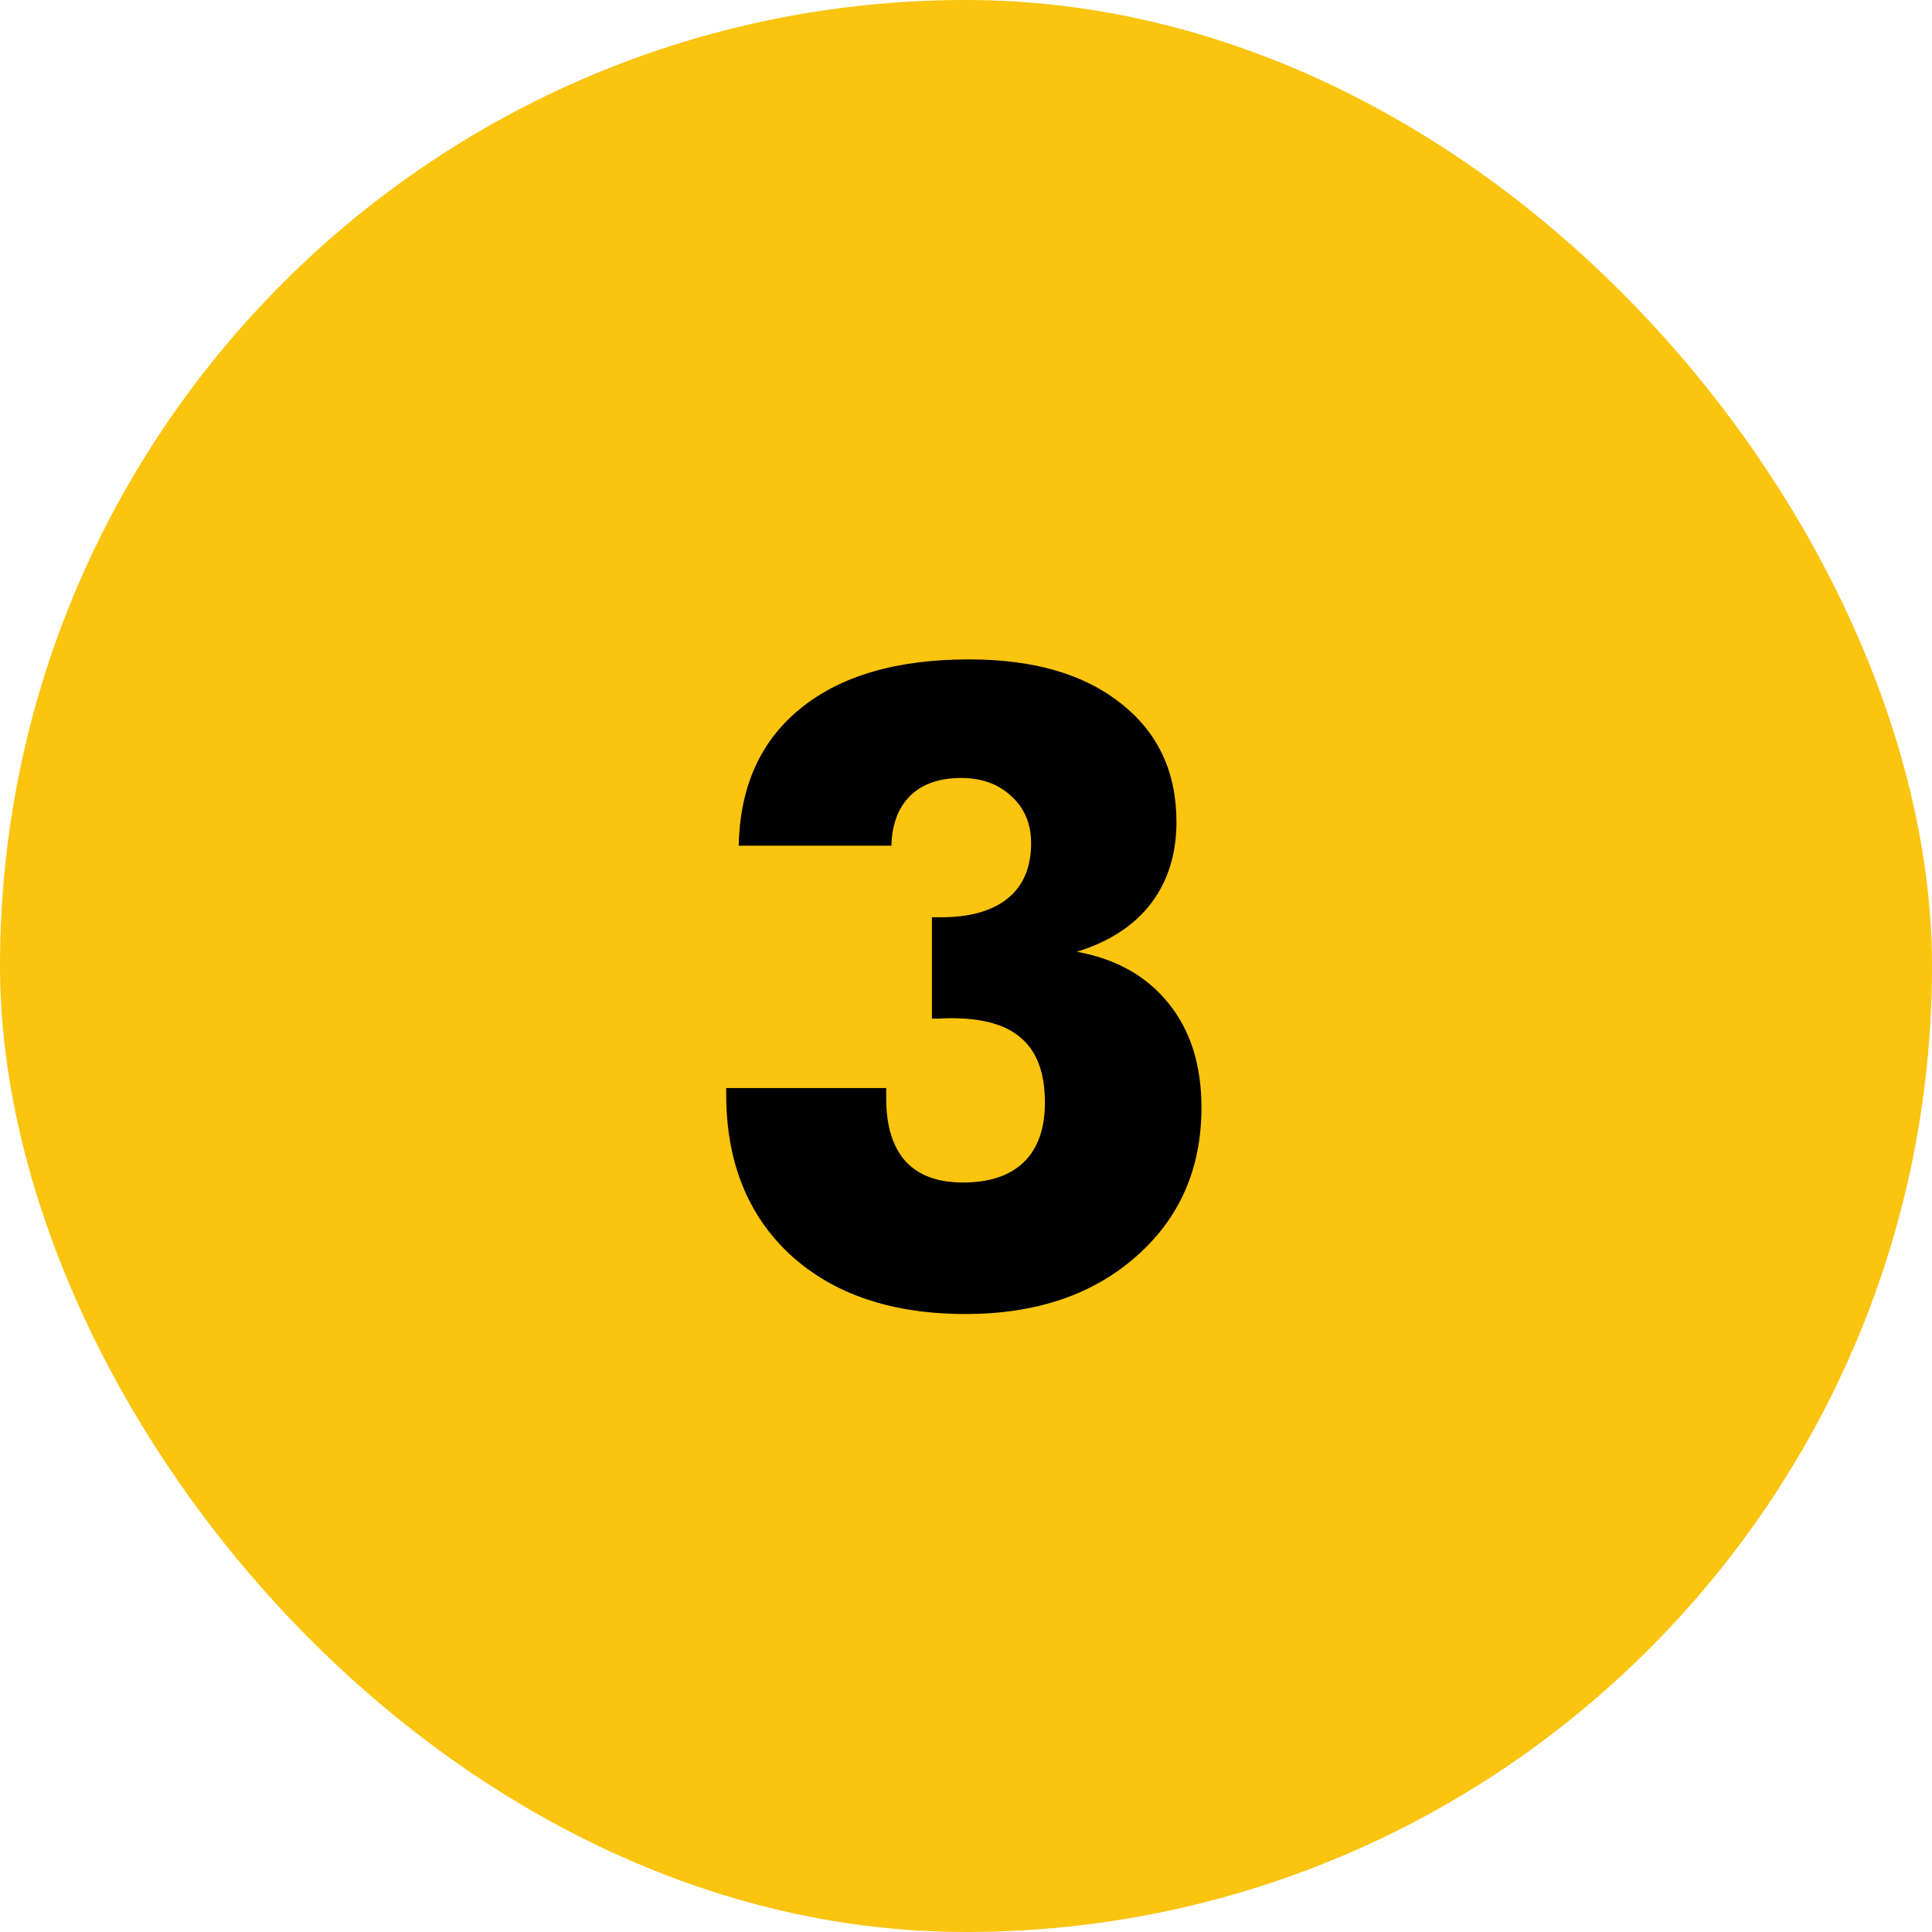
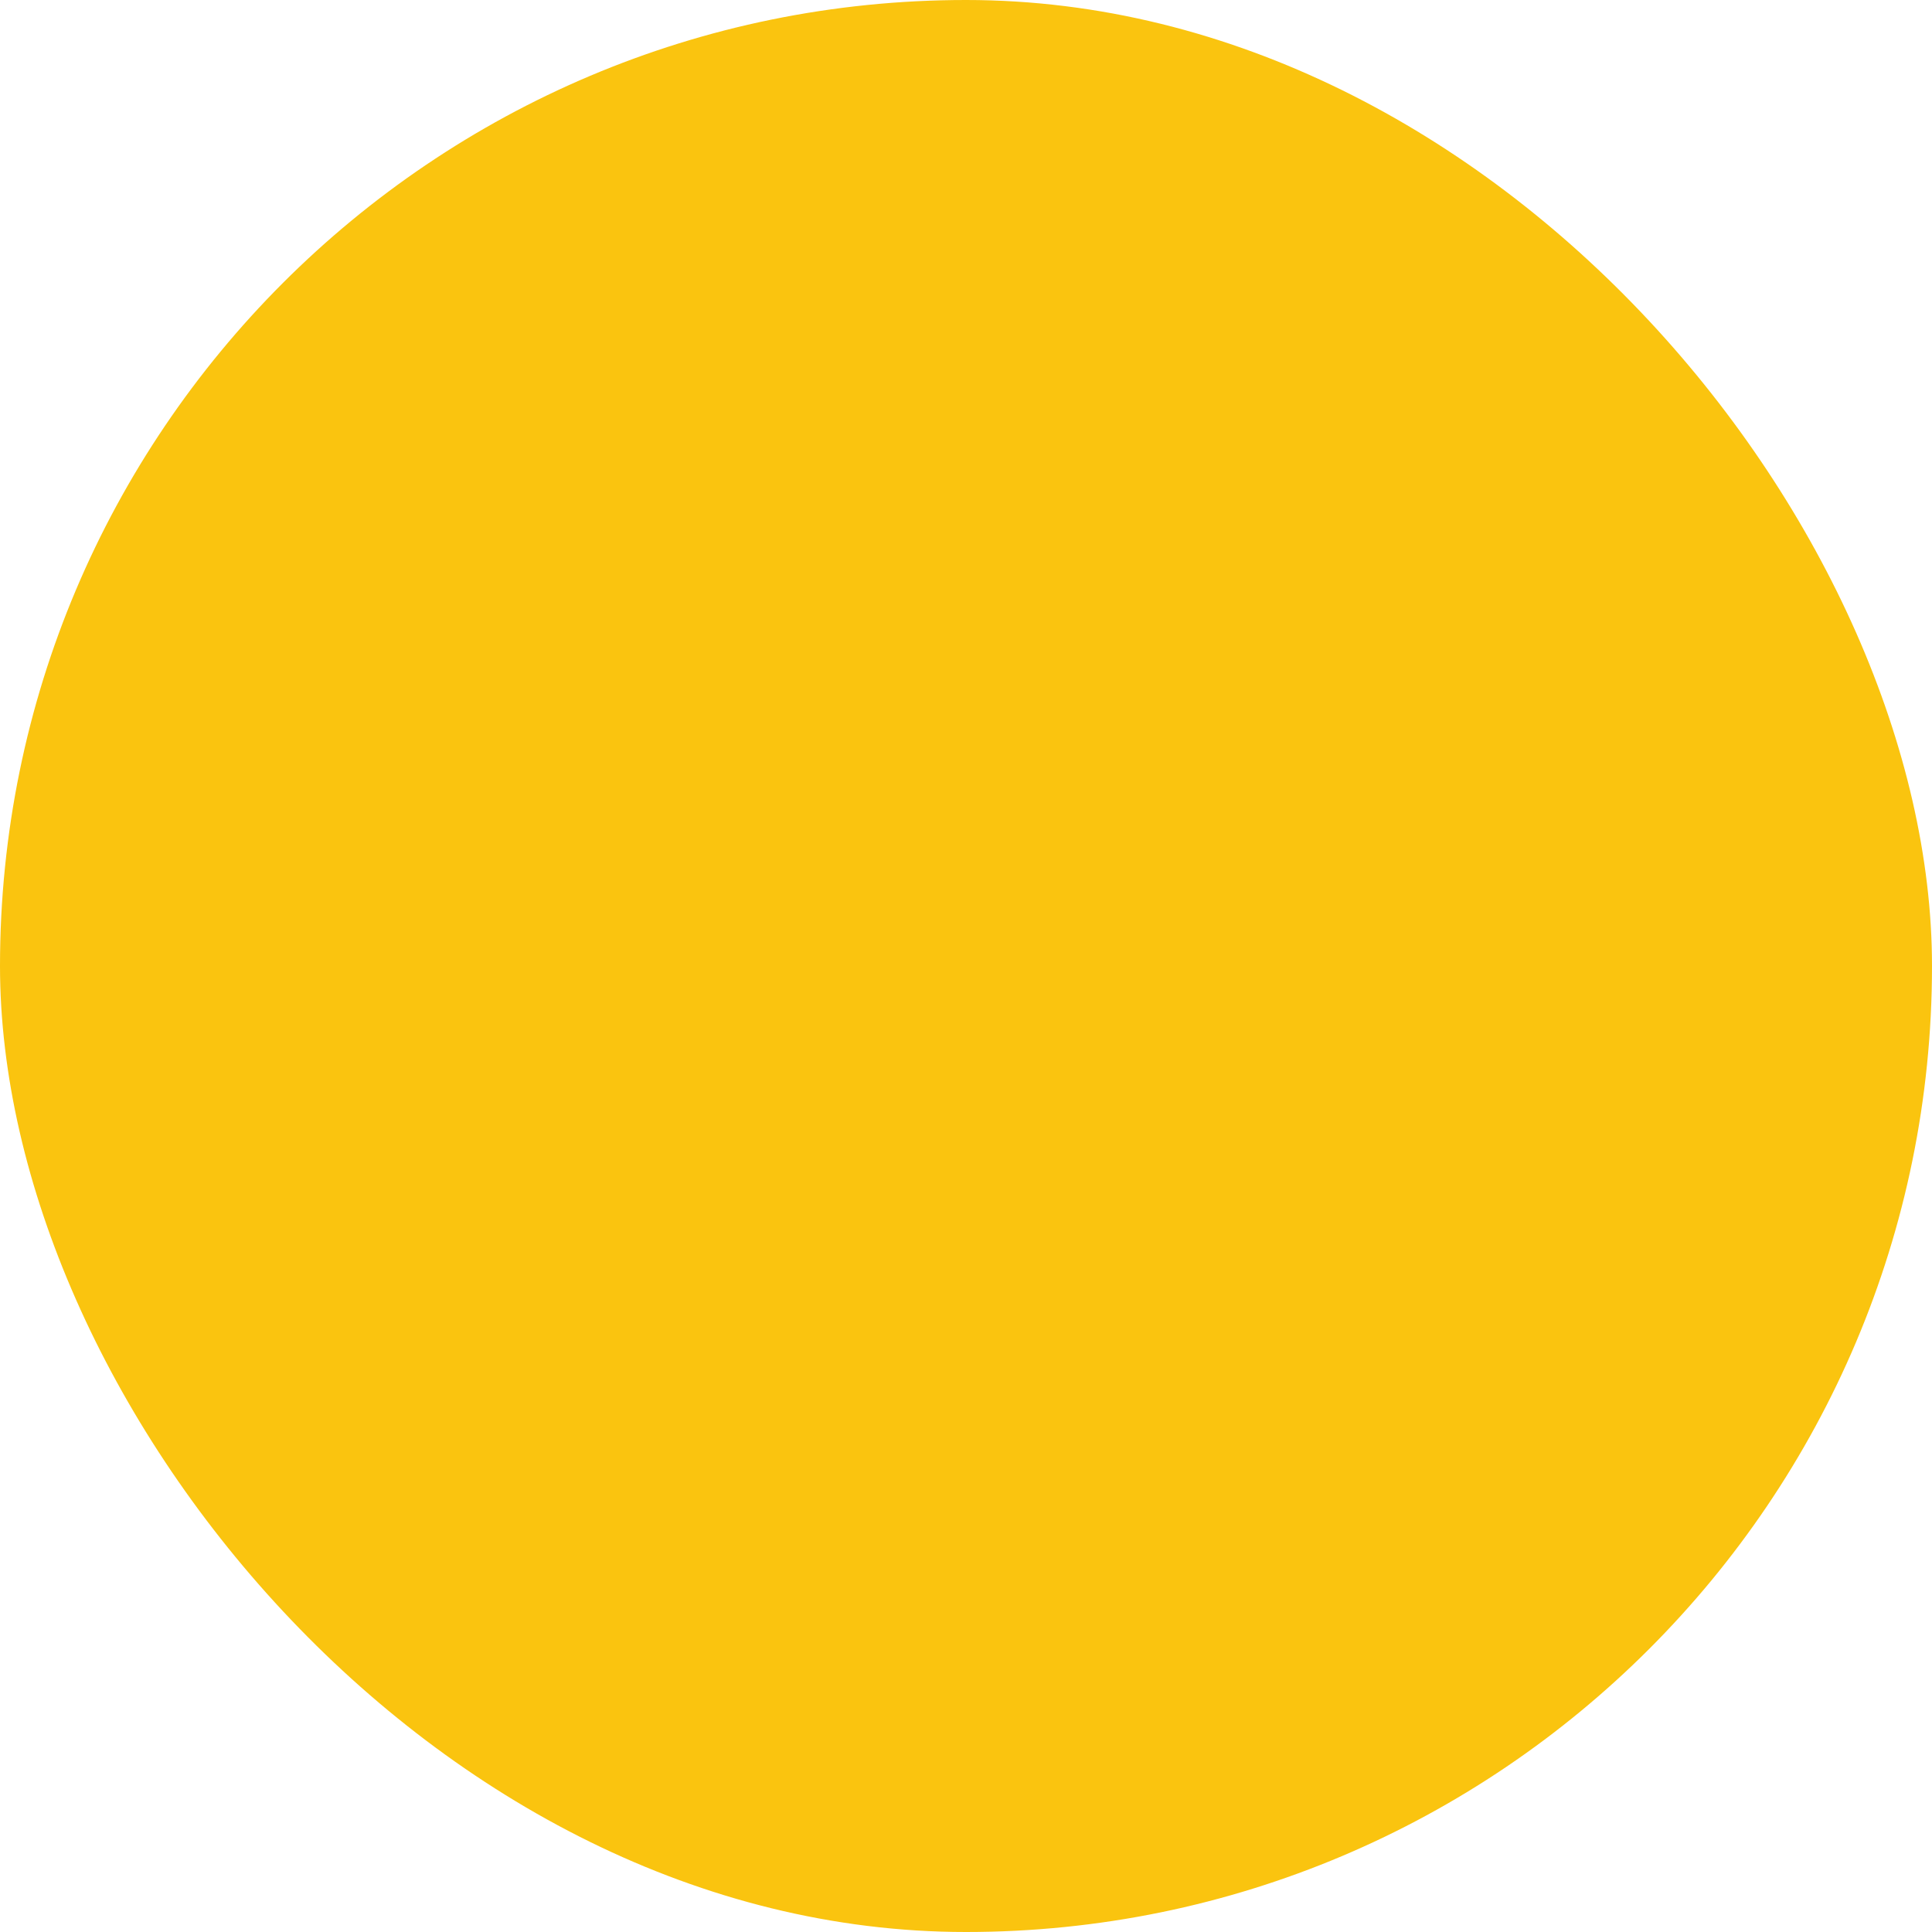
<svg xmlns="http://www.w3.org/2000/svg" width="70" height="70" viewBox="0 0 70 70" fill="none">
  <rect width="70" height="70" rx="35" fill="#FAC40F" />
-   <path d="M26.312 39.422H32.109V39.797C32.109 40.797 32.344 41.557 32.812 42.078C33.281 42.589 33.974 42.844 34.891 42.844C35.849 42.844 36.583 42.599 37.094 42.109C37.604 41.609 37.859 40.891 37.859 39.953C37.859 38.901 37.583 38.13 37.031 37.641C36.49 37.141 35.635 36.891 34.469 36.891C34.281 36.891 34.135 36.896 34.031 36.906C33.938 36.906 33.849 36.906 33.766 36.906V33.234H34.094C35.146 33.234 35.953 33.005 36.516 32.547C37.078 32.089 37.359 31.422 37.359 30.547C37.359 29.849 37.12 29.281 36.641 28.844C36.172 28.406 35.568 28.188 34.828 28.188C34.036 28.188 33.422 28.401 32.984 28.828C32.547 29.255 32.318 29.859 32.297 30.641H26.766C26.807 28.505 27.552 26.849 29 25.672C30.458 24.484 32.495 23.891 35.109 23.891C37.443 23.891 39.276 24.422 40.609 25.484C41.953 26.537 42.625 27.969 42.625 29.781C42.625 30.938 42.318 31.922 41.703 32.734C41.089 33.536 40.193 34.12 39.016 34.484C40.443 34.745 41.552 35.37 42.344 36.359C43.135 37.339 43.531 38.594 43.531 40.125C43.531 42.344 42.74 44.146 41.156 45.531C39.583 46.917 37.526 47.609 34.984 47.609C32.318 47.609 30.203 46.896 28.641 45.469C27.088 44.031 26.312 42.089 26.312 39.641V39.422Z" fill="black" />
</svg>